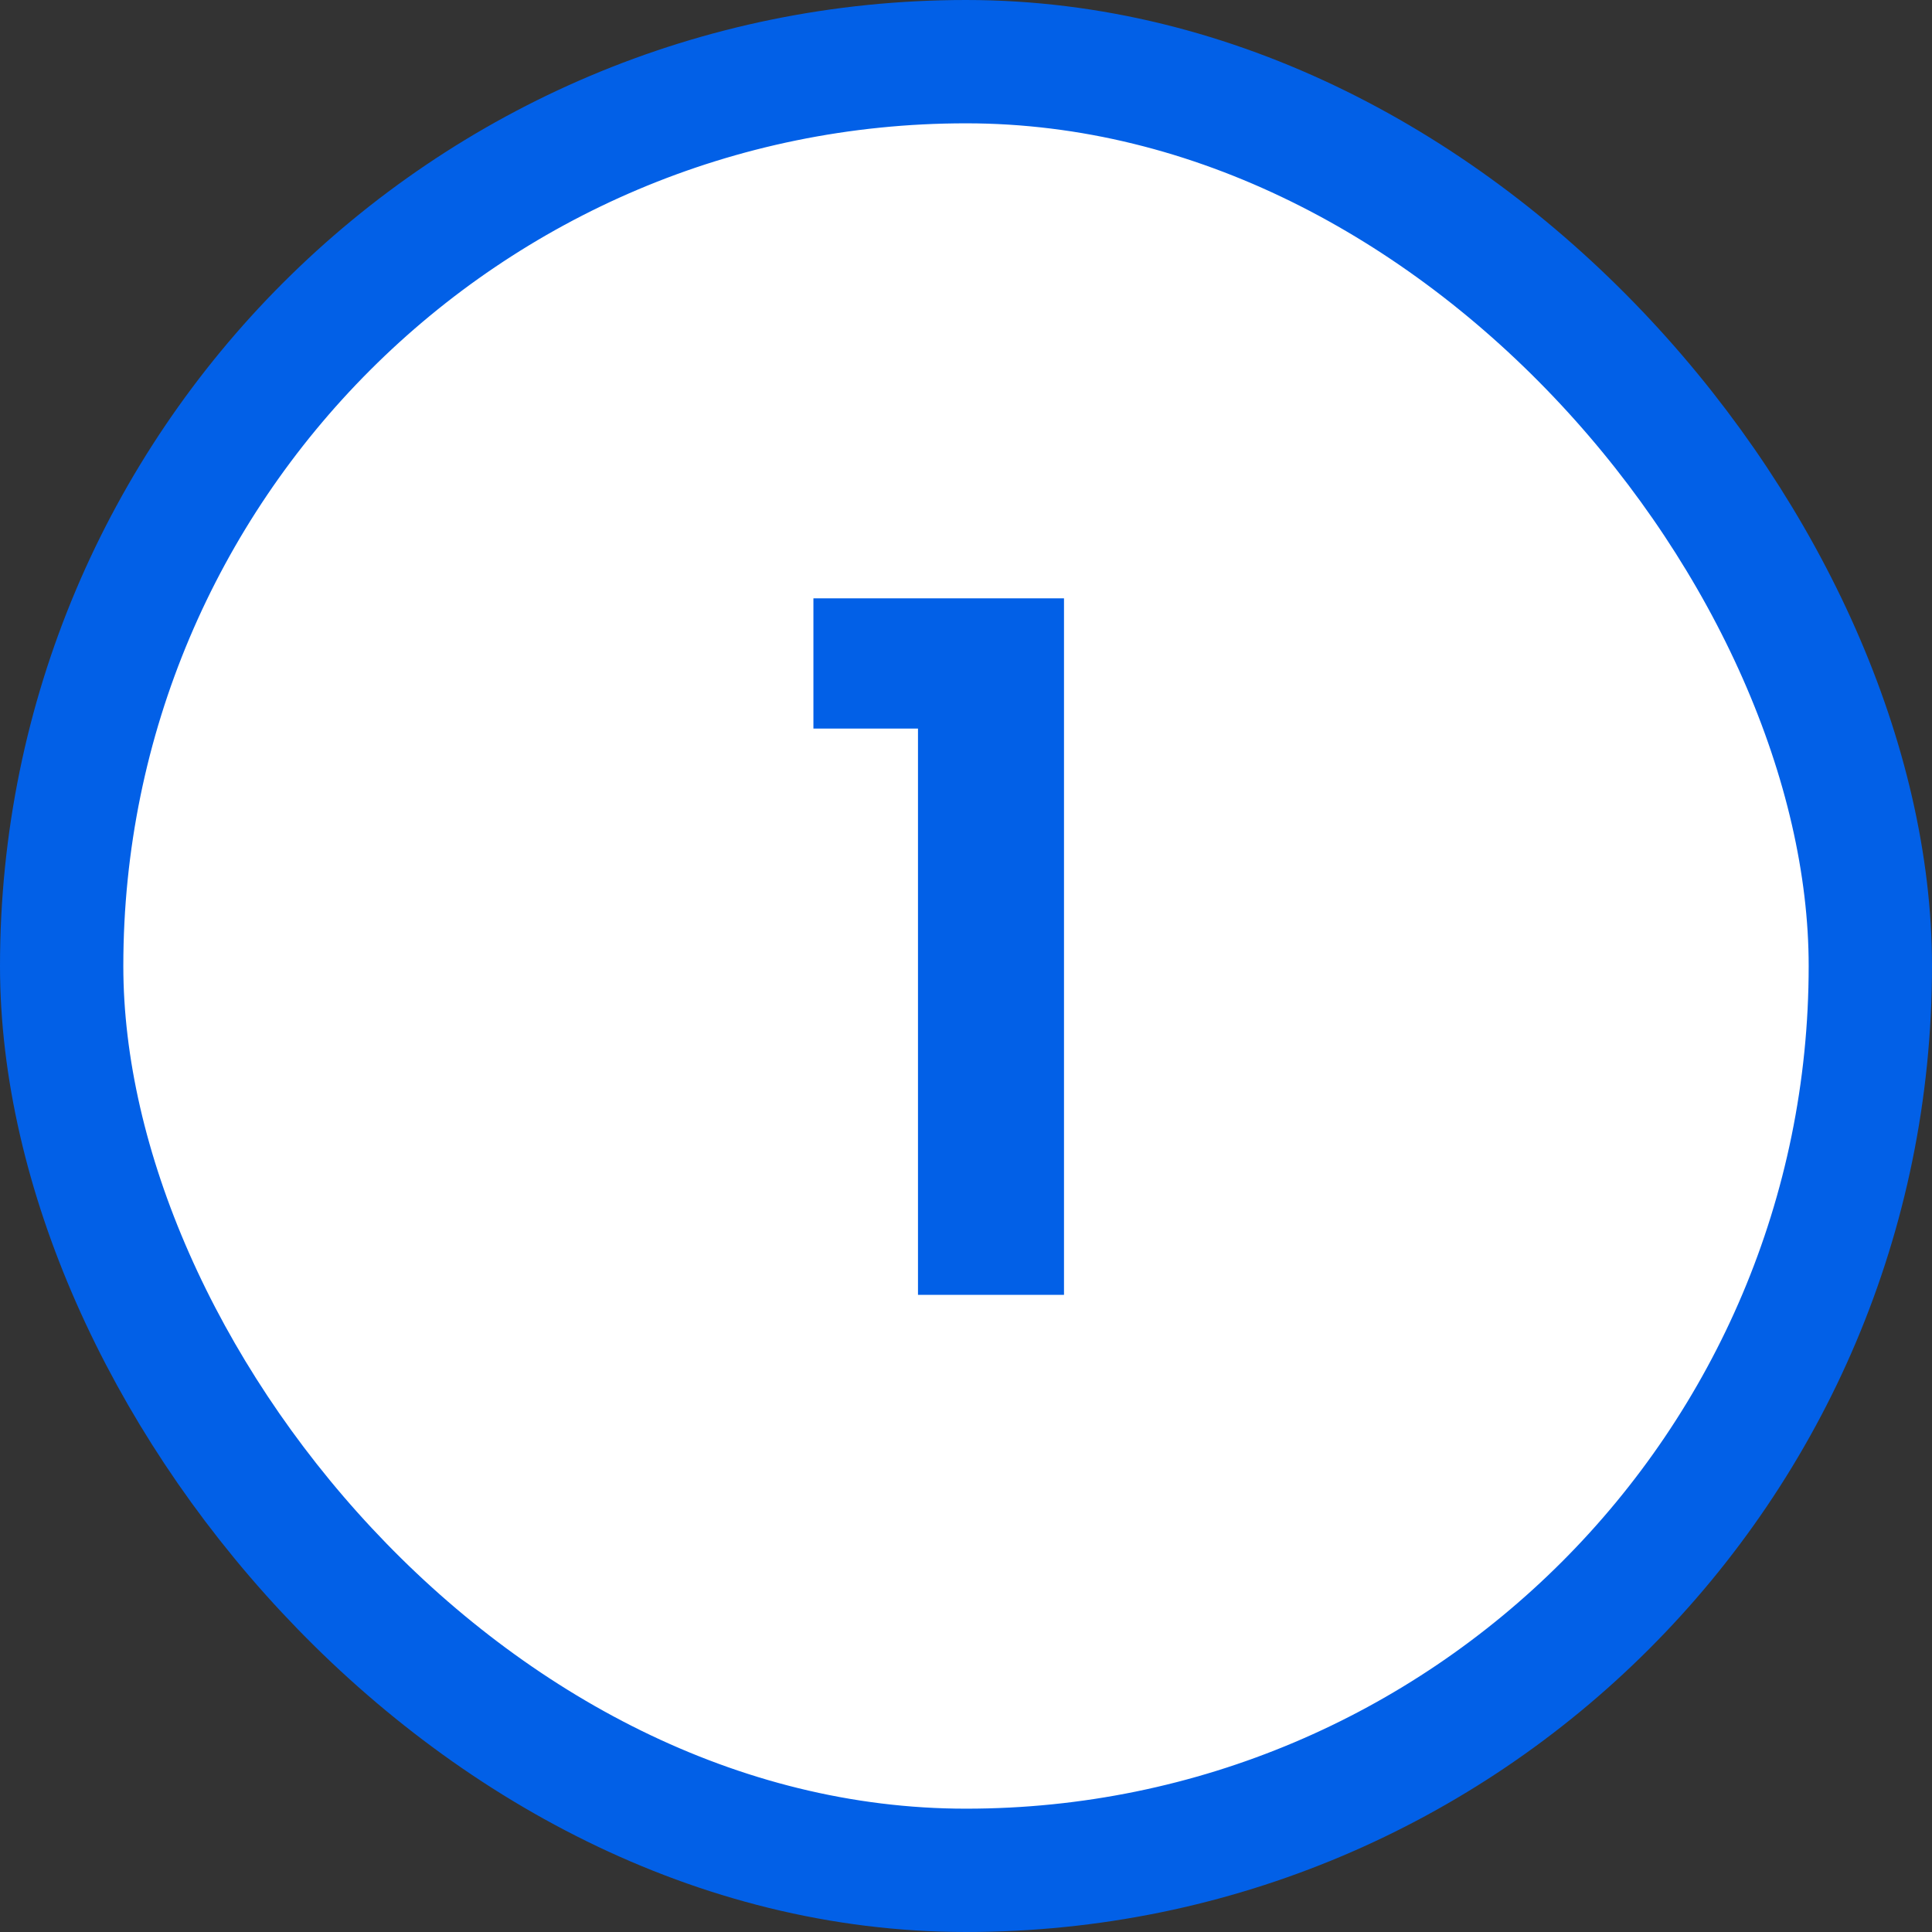
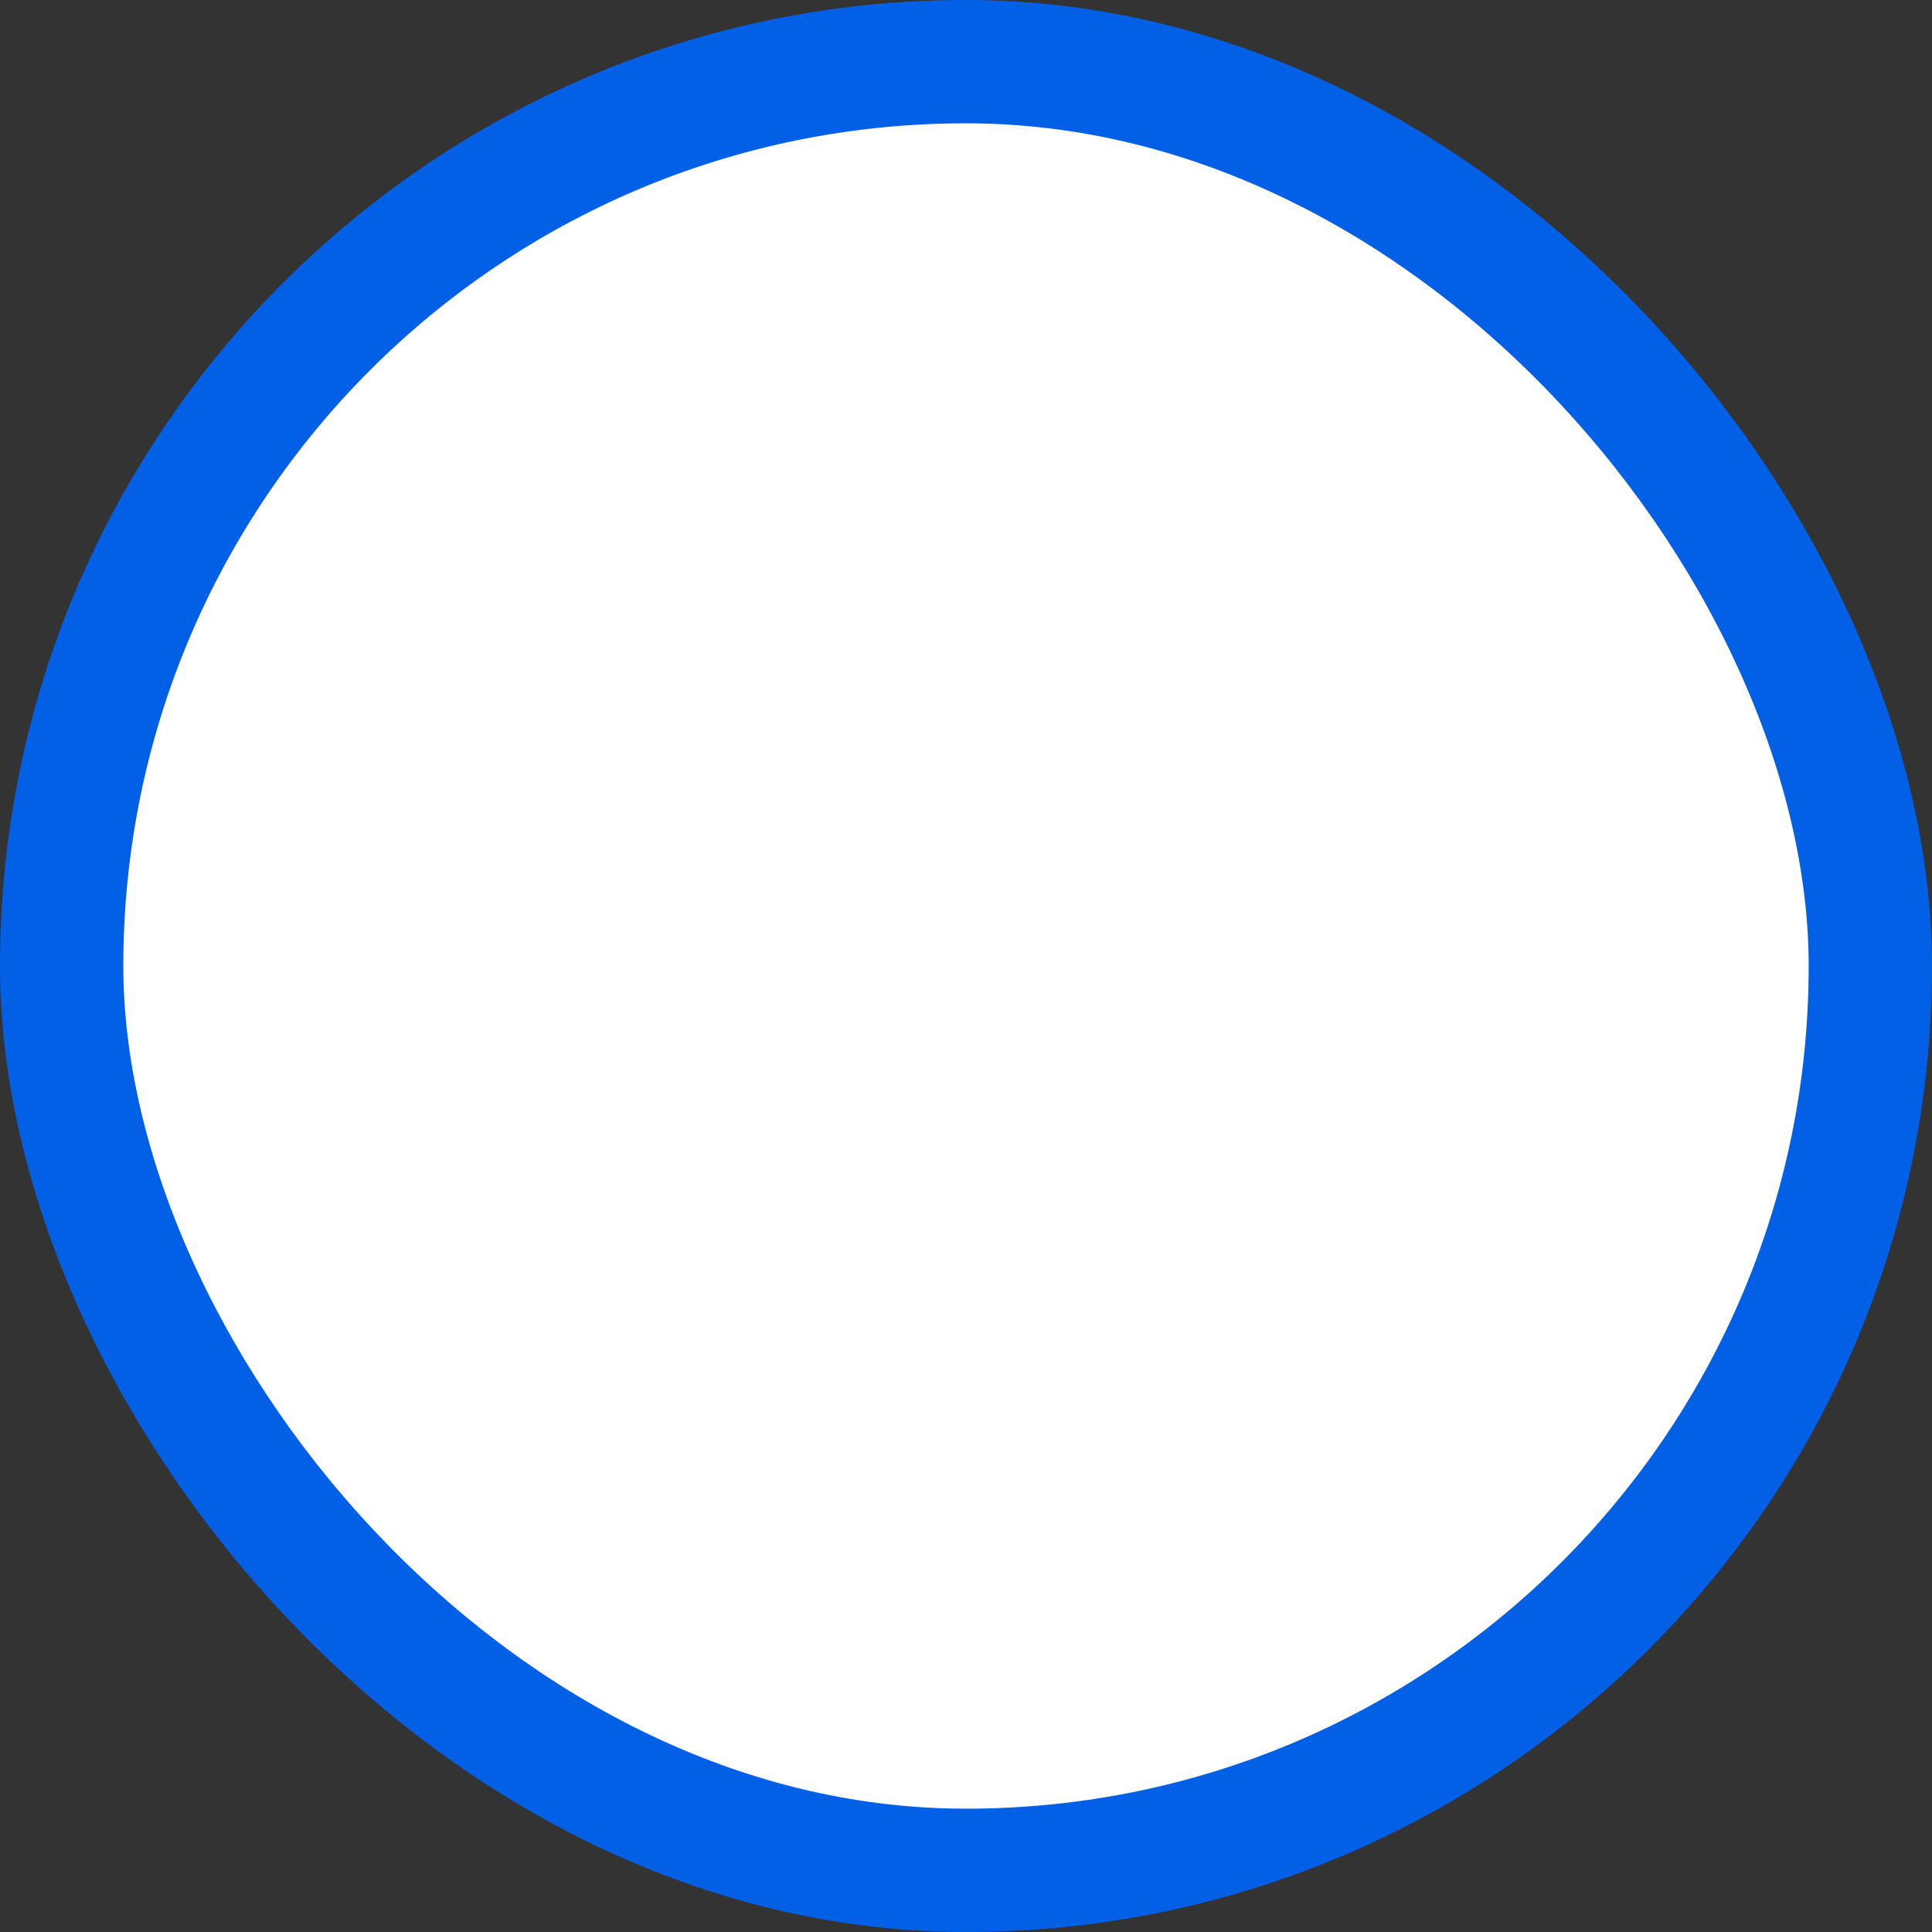
<svg xmlns="http://www.w3.org/2000/svg" width="47" height="47" viewBox="0 0 47 47" fill="none">
  <rect x="0" y="0" width="47" height="47" fill="#333333" stroke="none" />
  <rect x="1.5" y="1.5" width="44" height="44" rx="22" fill="white" />
-   <path d="M19.788 17.724V14.556H25.884V31.5H22.332V17.724H19.788Z" fill="#0260E7" />
  <rect x="1.5" y="1.5" width="44" height="44" rx="22" stroke="#0260E7" stroke-width="3" />
</svg>